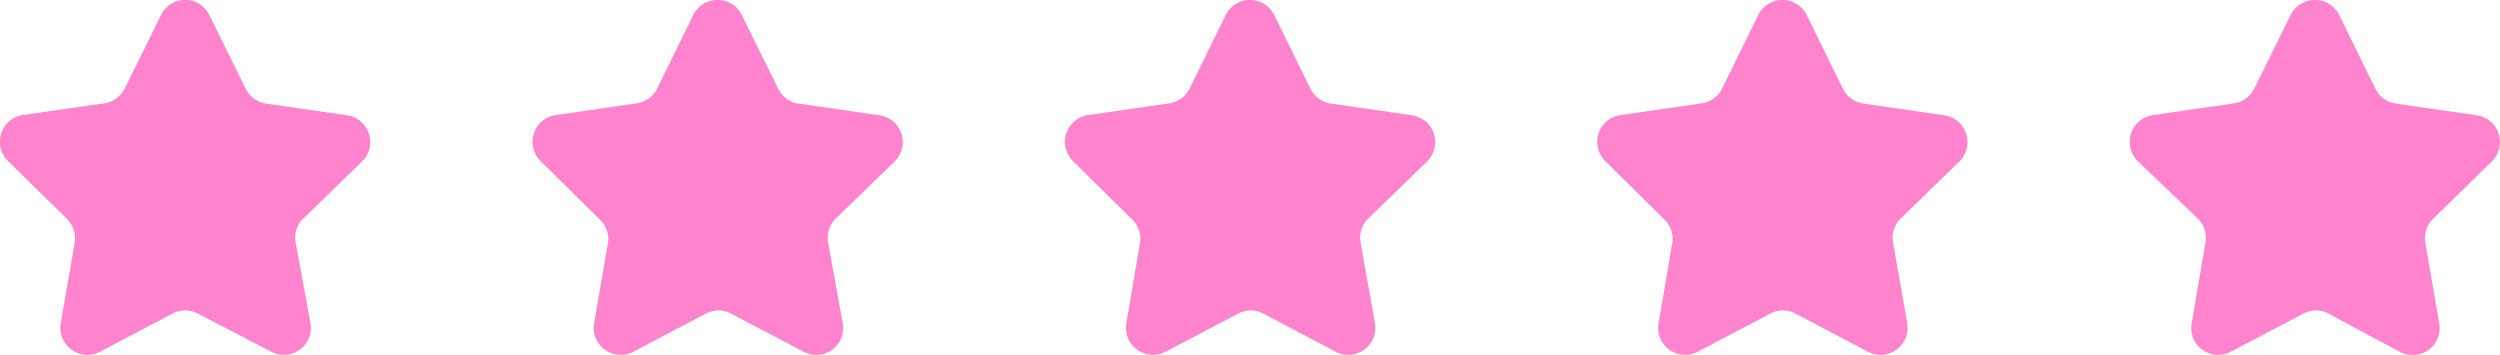
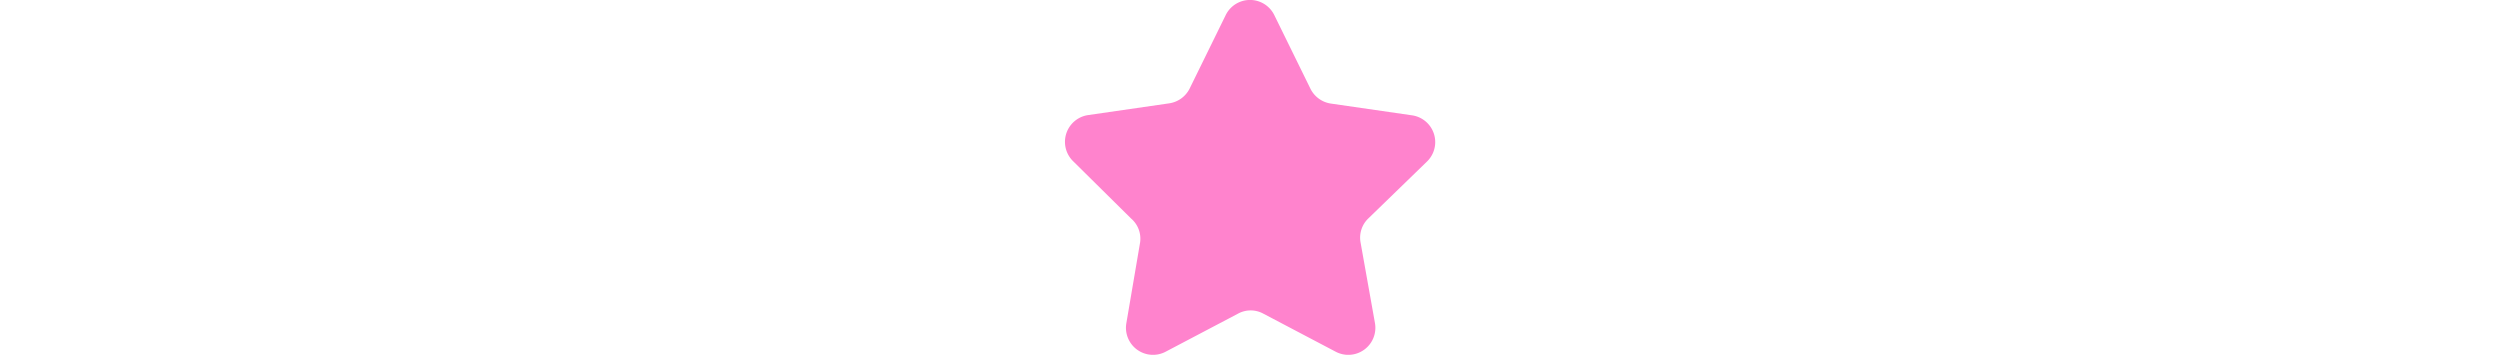
<svg xmlns="http://www.w3.org/2000/svg" viewBox="0 0 112.73 16">
  <defs>
    <style>.cls-1{fill:#ff83cd;}</style>
  </defs>
  <title>资源 24</title>
  <g id="图层_2" data-name="图层 2">
    <g id="图层_1-2" data-name="图层 1">
-       <path class="cls-1" d="M9.44.68,11.08,4a1.23,1.23,0,0,0,.91.67l3.66.53a1.22,1.22,0,0,1,.68,2.08L13.68,9.85a1.2,1.2,0,0,0-.35,1.08L14,14.57a1.22,1.22,0,0,1-1.77,1.29L8.92,14.14a1.21,1.21,0,0,0-1.14,0L4.51,15.86a1.22,1.22,0,0,1-1.77-1.29l.63-3.64A1.26,1.26,0,0,0,3,9.85L.37,7.27A1.22,1.22,0,0,1,1,5.19L4.7,4.66A1.23,1.23,0,0,0,5.62,4L7.26.68A1.21,1.21,0,0,1,9.44.68Z" />
-       <path class="cls-1" d="M33.45.68,35.09,4a1.21,1.21,0,0,0,.91.67l3.66.53a1.22,1.22,0,0,1,.68,2.08L37.69,9.85a1.2,1.2,0,0,0-.35,1.08L38,14.57a1.21,1.21,0,0,1-1.76,1.29l-3.28-1.72a1.19,1.19,0,0,0-1.13,0l-3.27,1.72a1.22,1.22,0,0,1-1.77-1.29l.63-3.64A1.24,1.24,0,0,0,27,9.85L24.38,7.27a1.22,1.22,0,0,1,.67-2.08l3.66-.53A1.23,1.23,0,0,0,29.63,4L31.26.68A1.22,1.22,0,0,1,33.45.68Z" />
      <path class="cls-1" d="M57.46.68,59.09,4a1.23,1.23,0,0,0,.92.67l3.66.53a1.22,1.22,0,0,1,.68,2.08L61.7,9.85a1.2,1.2,0,0,0-.35,1.08L62,14.57a1.22,1.22,0,0,1-1.77,1.29l-3.27-1.72a1.19,1.19,0,0,0-1.13,0l-3.27,1.72a1.22,1.22,0,0,1-1.77-1.29l.62-3.64A1.2,1.2,0,0,0,51,9.85L48.39,7.27a1.22,1.22,0,0,1,.67-2.08l3.66-.53A1.23,1.23,0,0,0,53.64,4L55.27.68A1.22,1.22,0,0,1,57.46.68Z" />
-       <path class="cls-1" d="M81.47.68,83.1,4a1.23,1.23,0,0,0,.92.67l3.66.53a1.22,1.22,0,0,1,.67,2.08L85.71,9.85a1.2,1.2,0,0,0-.35,1.08L86,14.57a1.22,1.22,0,0,1-1.77,1.29l-3.27-1.72a1.19,1.19,0,0,0-1.13,0l-3.27,1.72a1.22,1.22,0,0,1-1.77-1.29l.62-3.64A1.2,1.2,0,0,0,75,9.85L72.39,7.27a1.22,1.22,0,0,1,.68-2.08l3.66-.53A1.23,1.23,0,0,0,77.65,4L79.28.68A1.22,1.22,0,0,1,81.47.68Z" />
-       <path class="cls-1" d="M105.48.68,107.11,4a1.23,1.23,0,0,0,.92.67l3.66.53a1.22,1.22,0,0,1,.67,2.08l-2.64,2.58a1.24,1.24,0,0,0-.36,1.08l.63,3.64a1.22,1.22,0,0,1-1.77,1.29L105,14.14a1.19,1.19,0,0,0-1.13,0l-3.28,1.72a1.21,1.21,0,0,1-1.76-1.29l.62-3.64a1.2,1.2,0,0,0-.35-1.08L96.4,7.27a1.22,1.22,0,0,1,.68-2.08l3.66-.53a1.21,1.21,0,0,0,.91-.67L103.29.68A1.22,1.22,0,0,1,105.48.68Z" />
    </g>
  </g>
</svg>